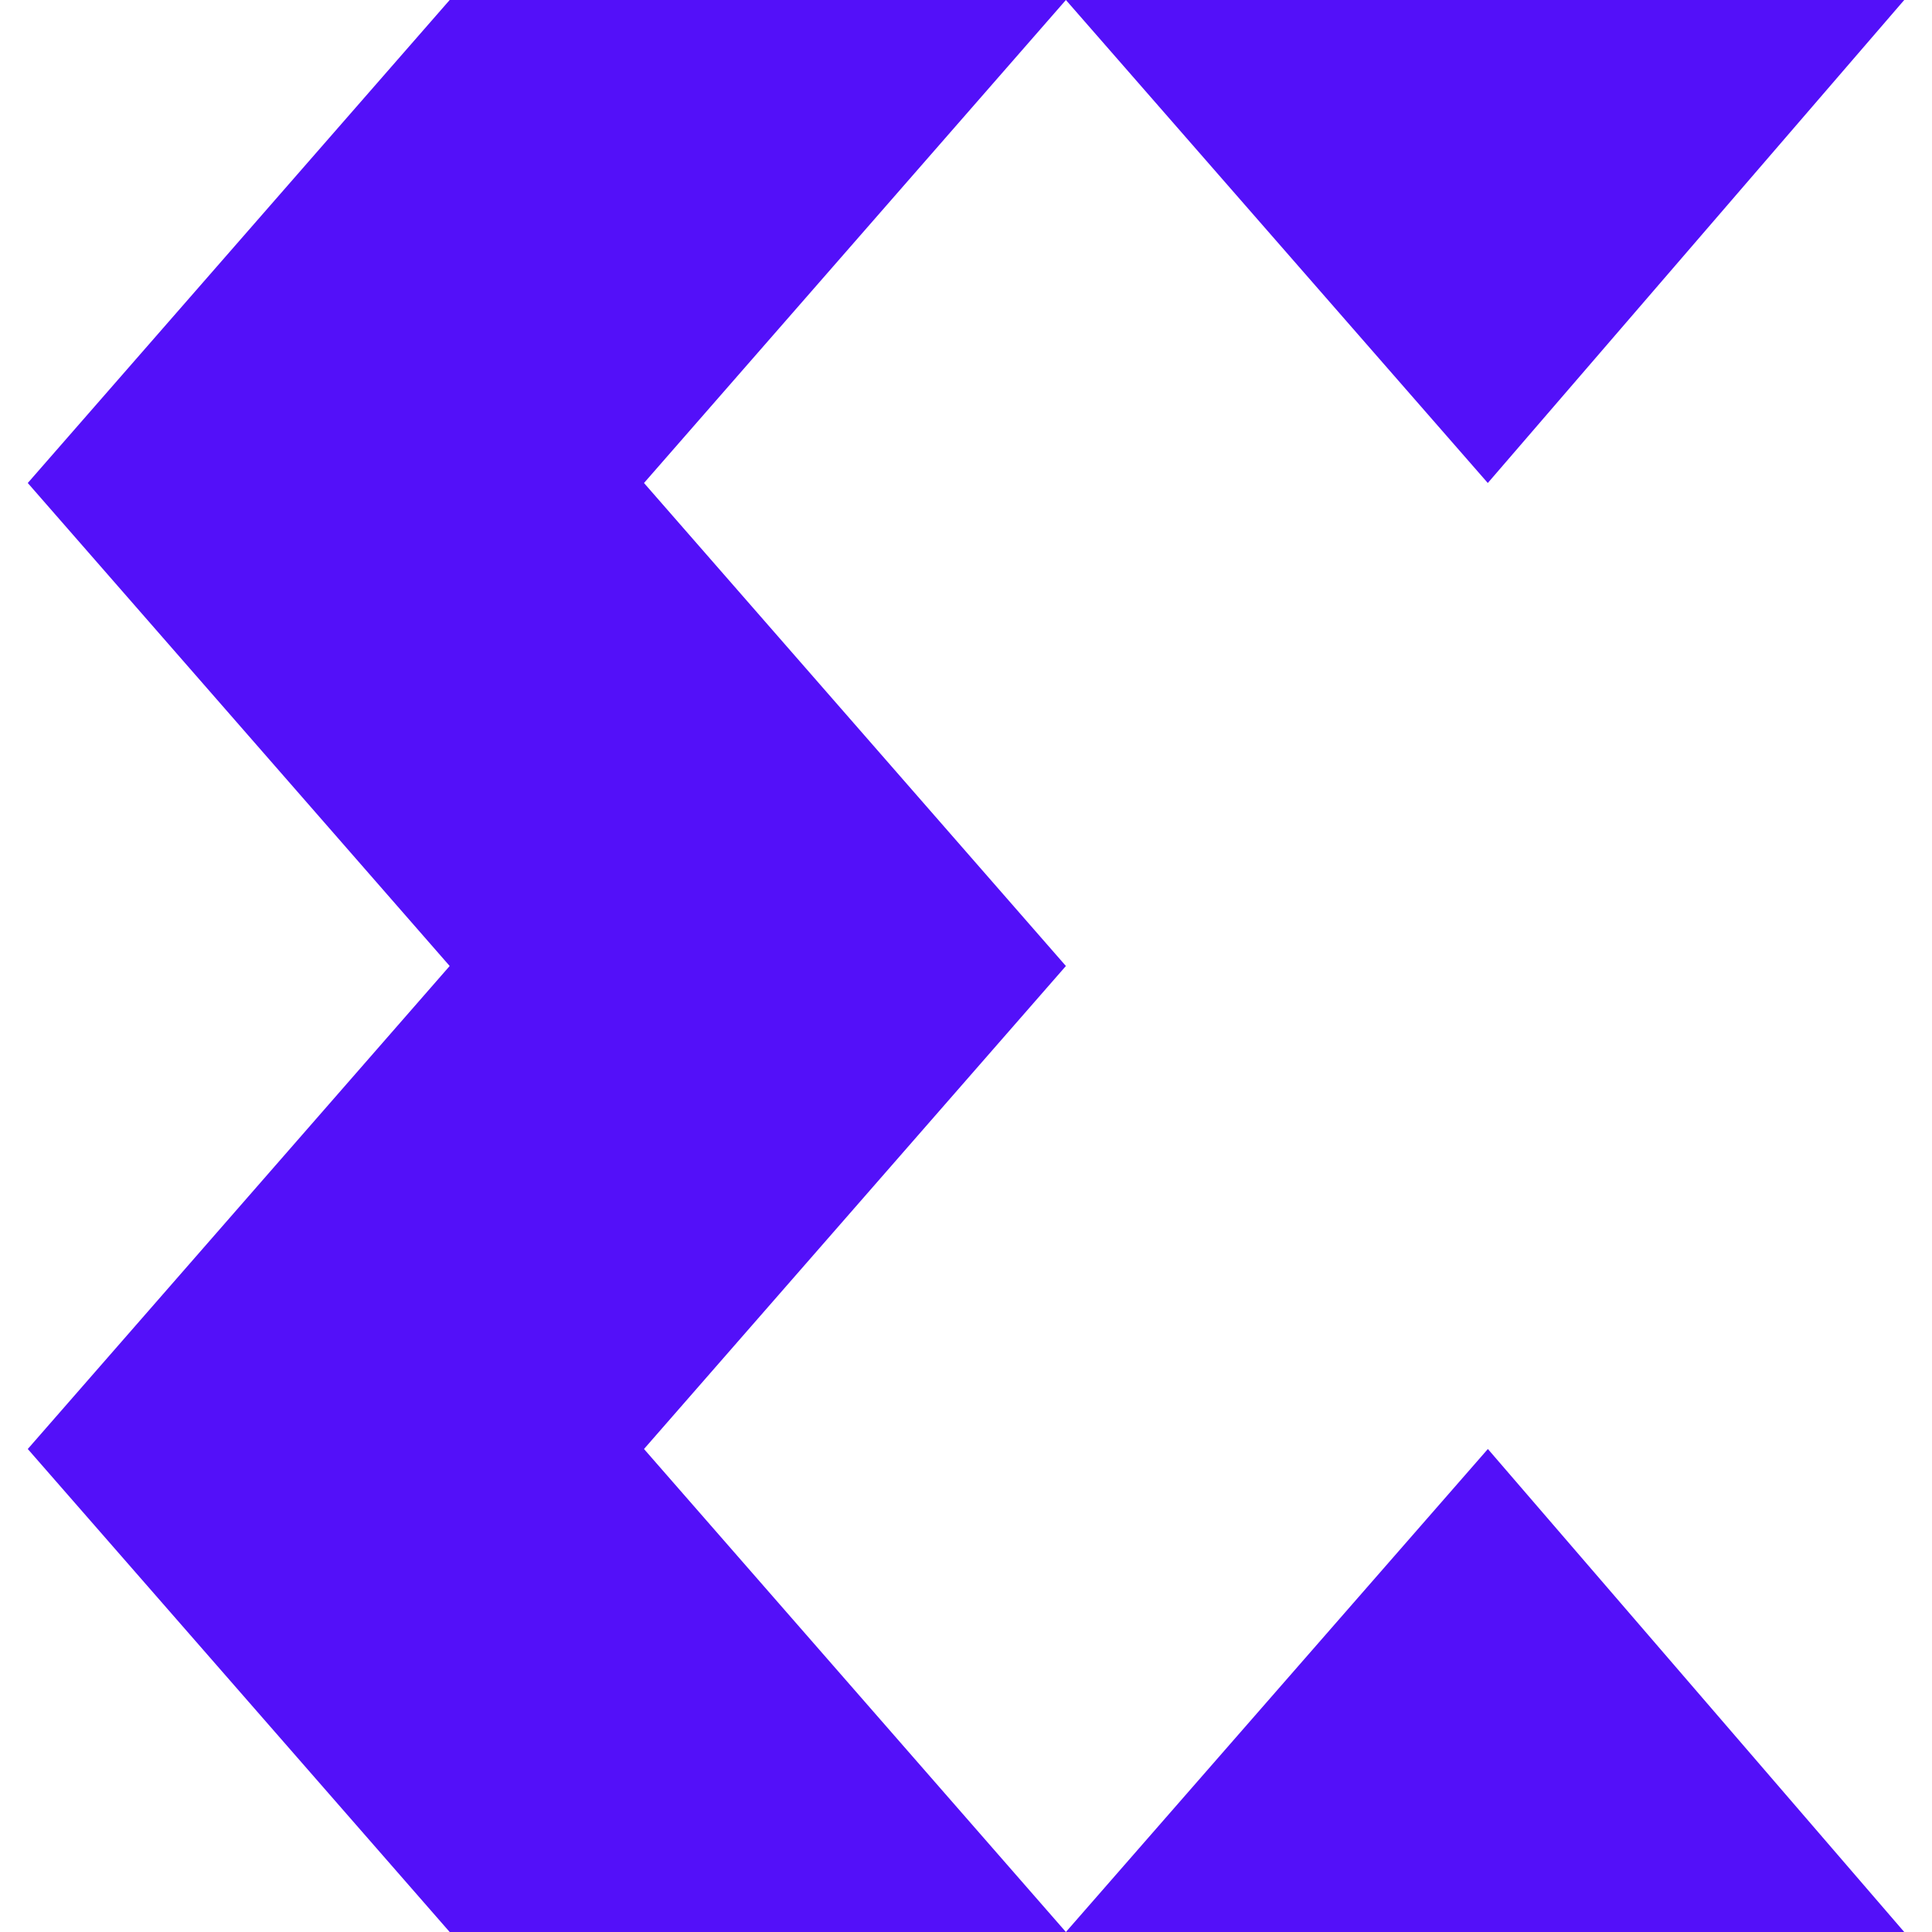
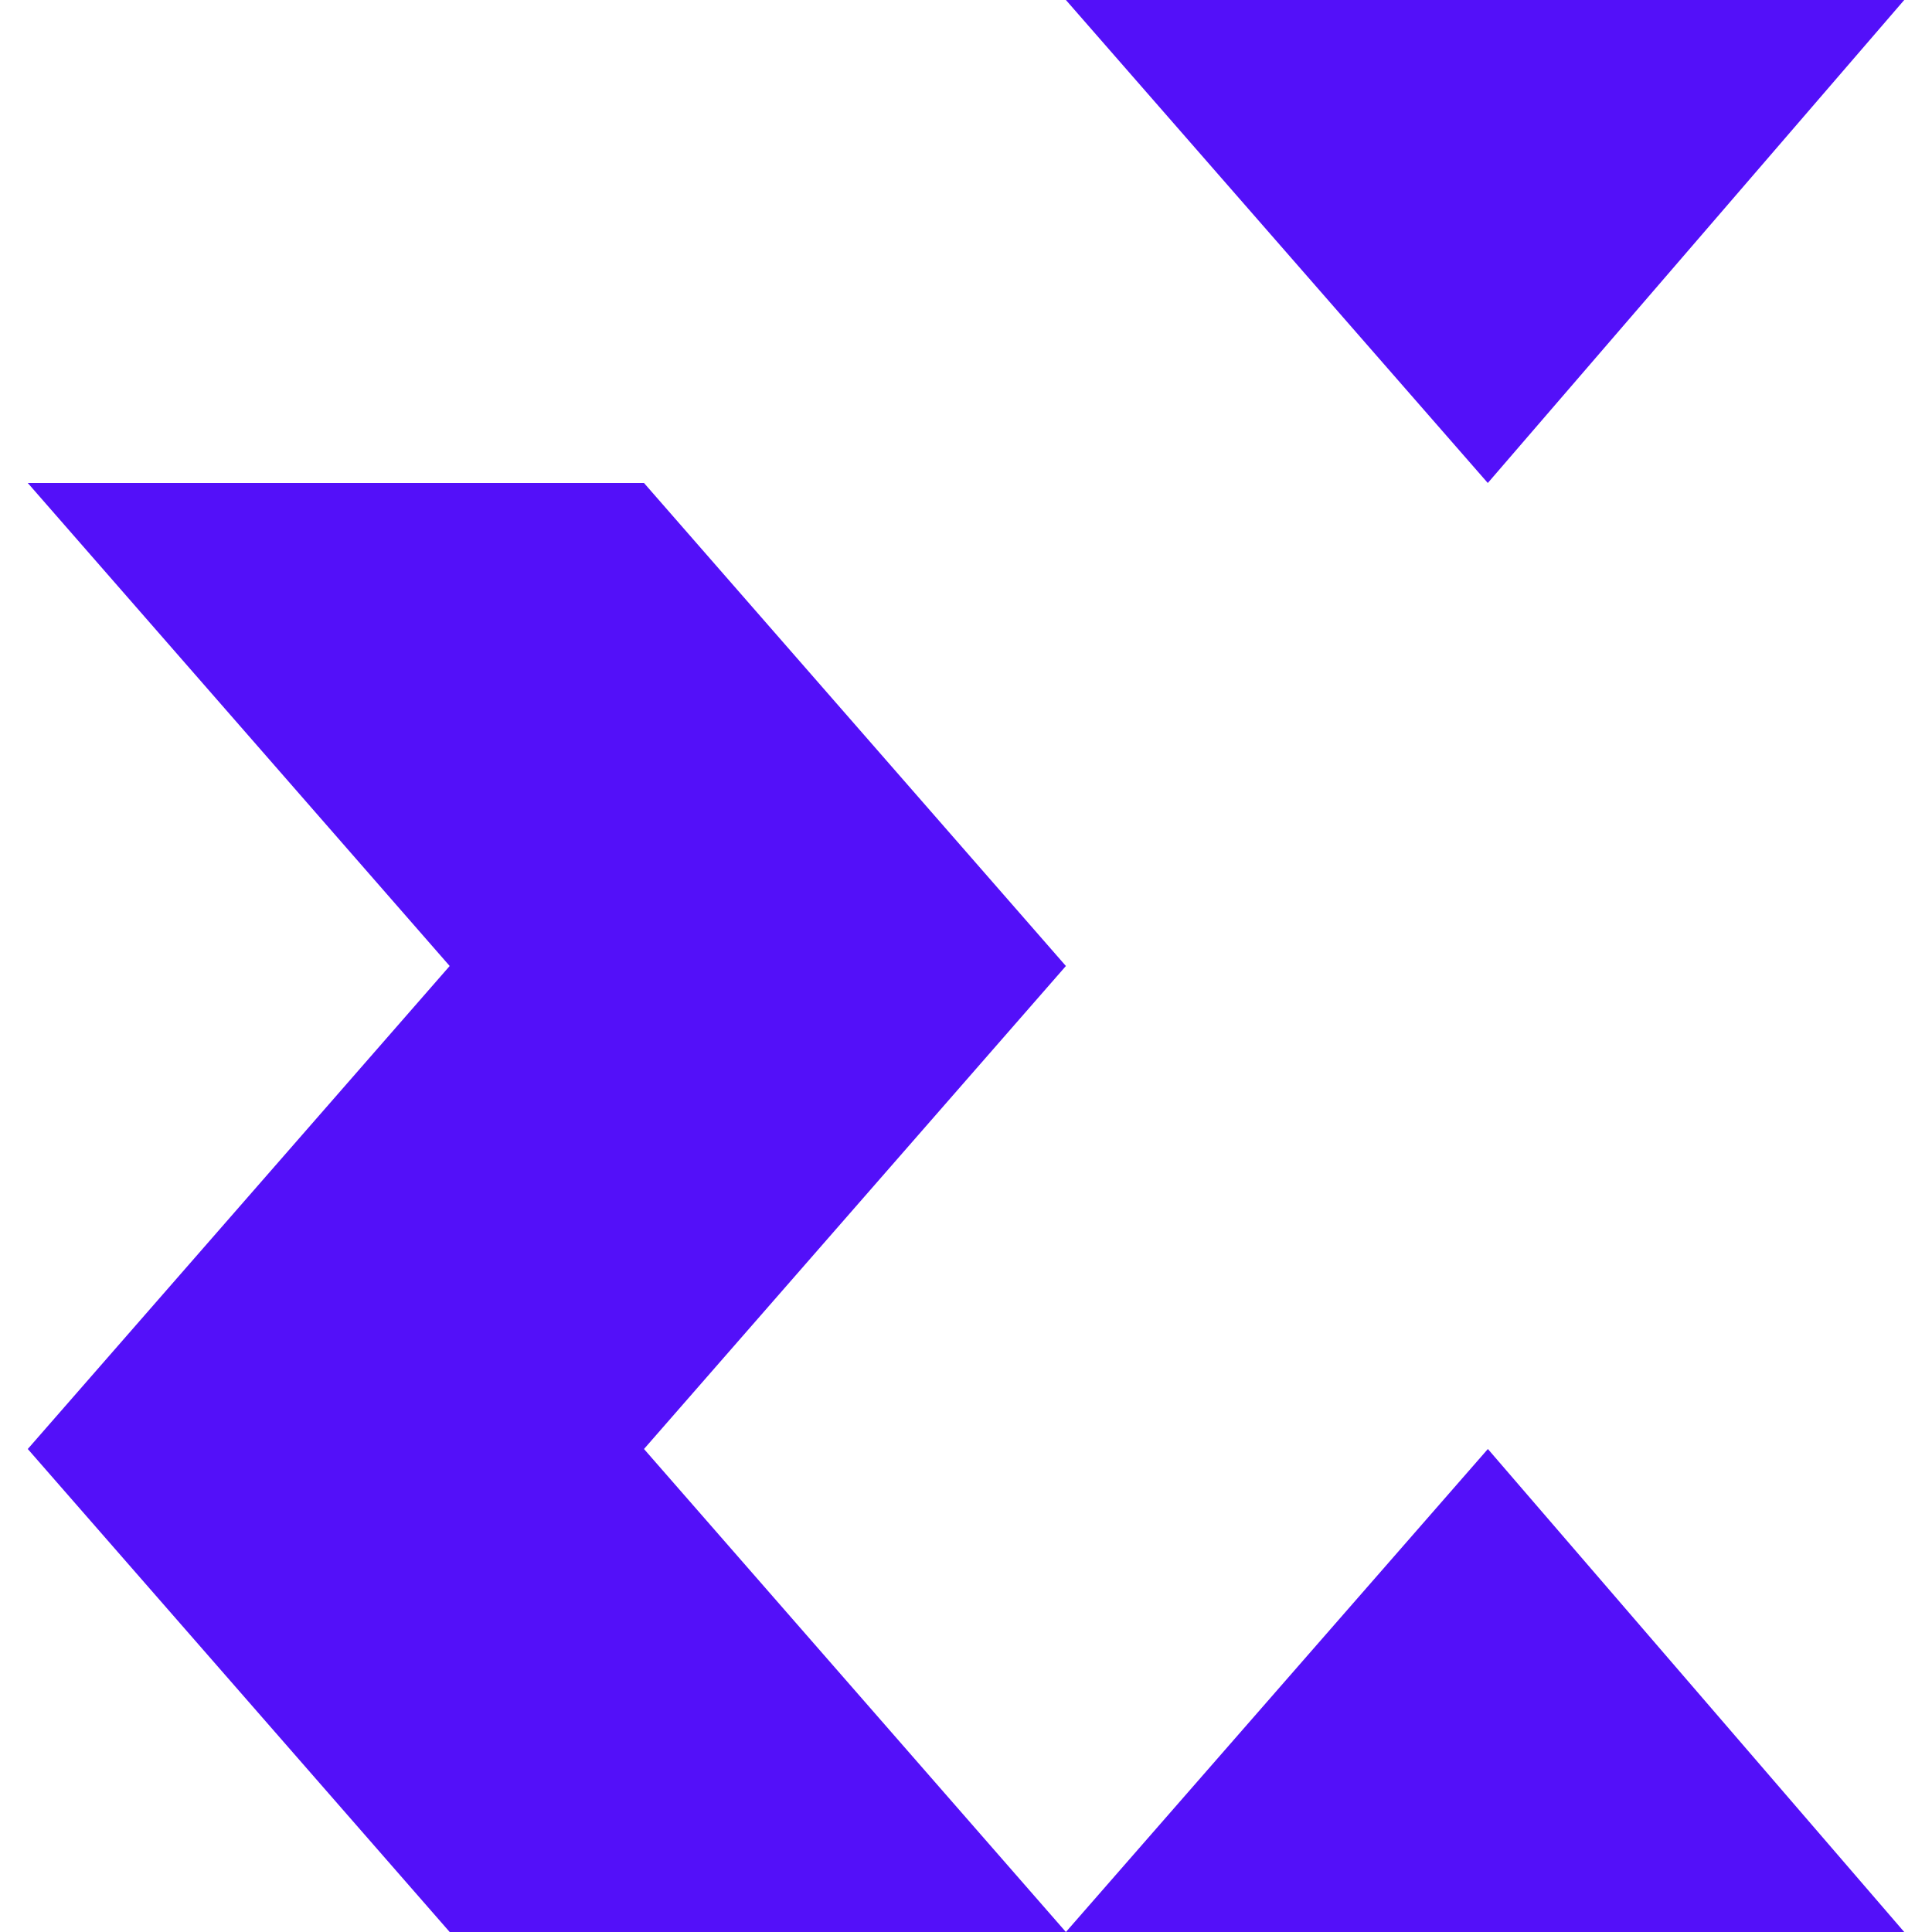
<svg xmlns="http://www.w3.org/2000/svg" role="img" width="32px" height="32px" viewBox="0 0 24 24">
  <title>Xilinx</title>
-   <path fill="#5310f9" d="M8 18l5.241 6H5.586L.345 18l5.241-6L.345 6l5.241-6h7.655L8 6l5.241 6L8 18zM23.655 0H13.241l5.241 6 5.173-6zM13.241 24h10.414l-5.172-6-5.242 6z" />
+   <path fill="#5310f9" d="M8 18l5.241 6H5.586L.345 18l5.241-6L.345 6h7.655L8 6l5.241 6L8 18zM23.655 0H13.241l5.241 6 5.173-6zM13.241 24h10.414l-5.172-6-5.242 6z" />
</svg>